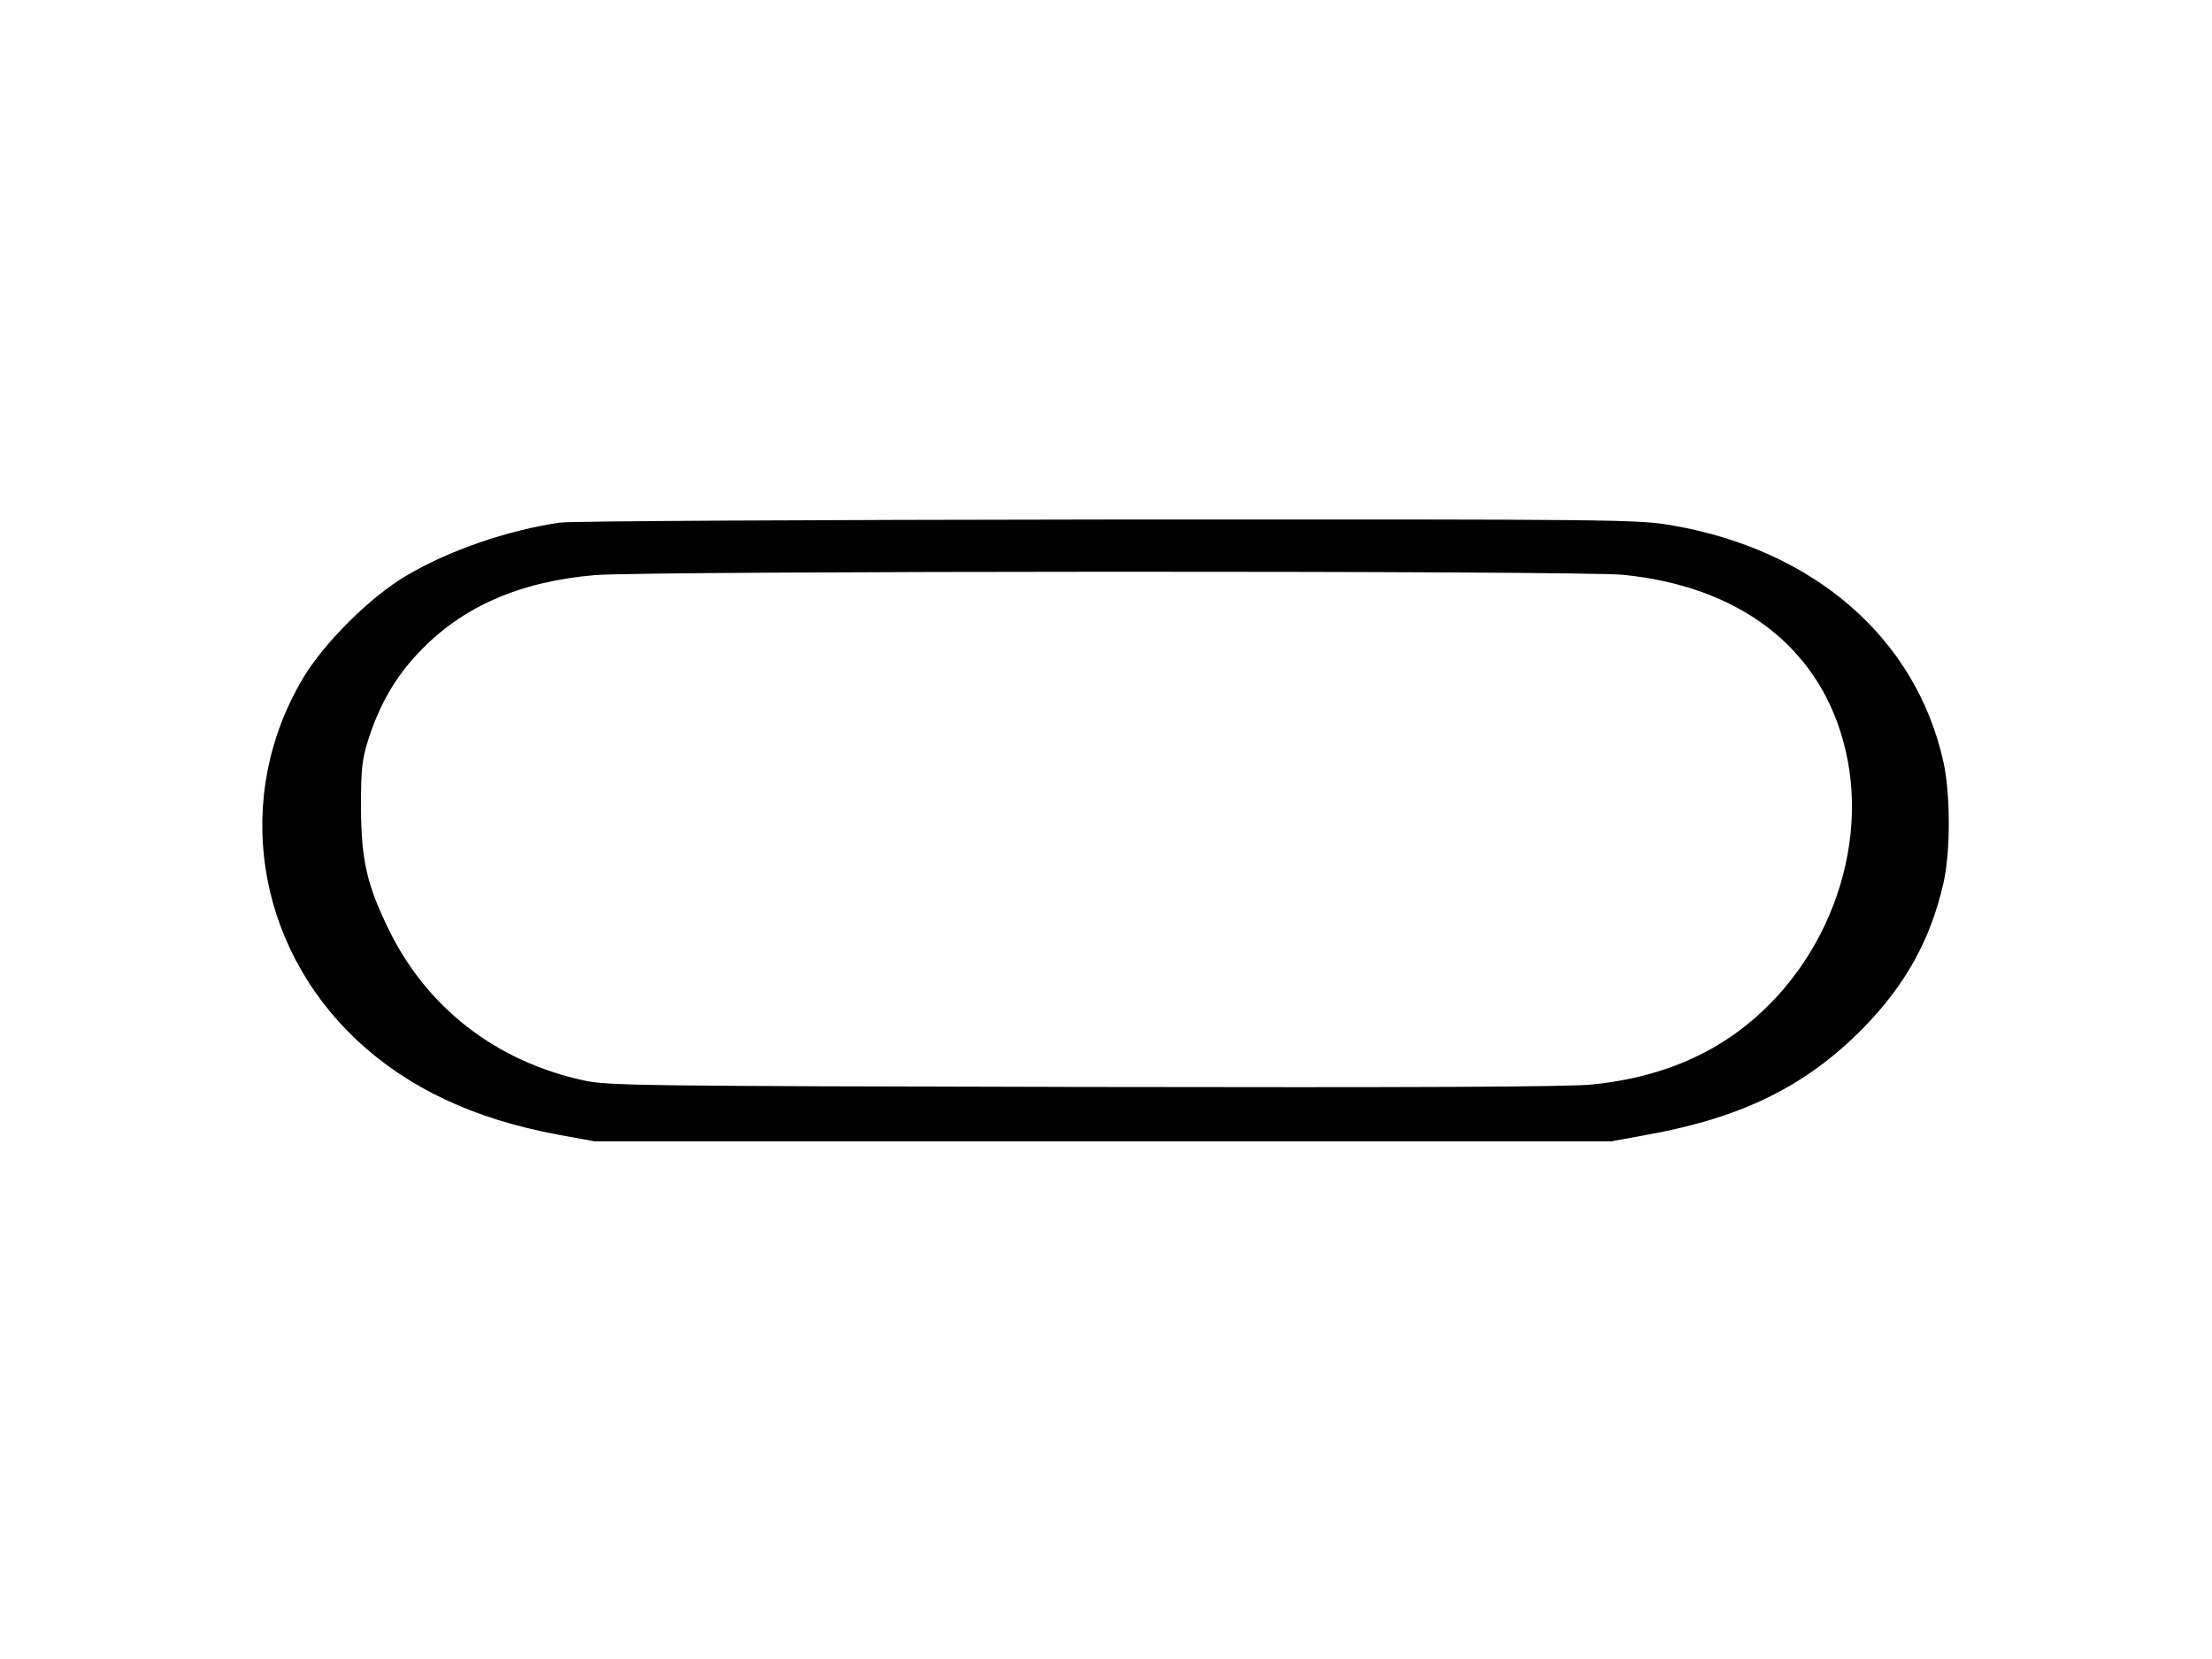
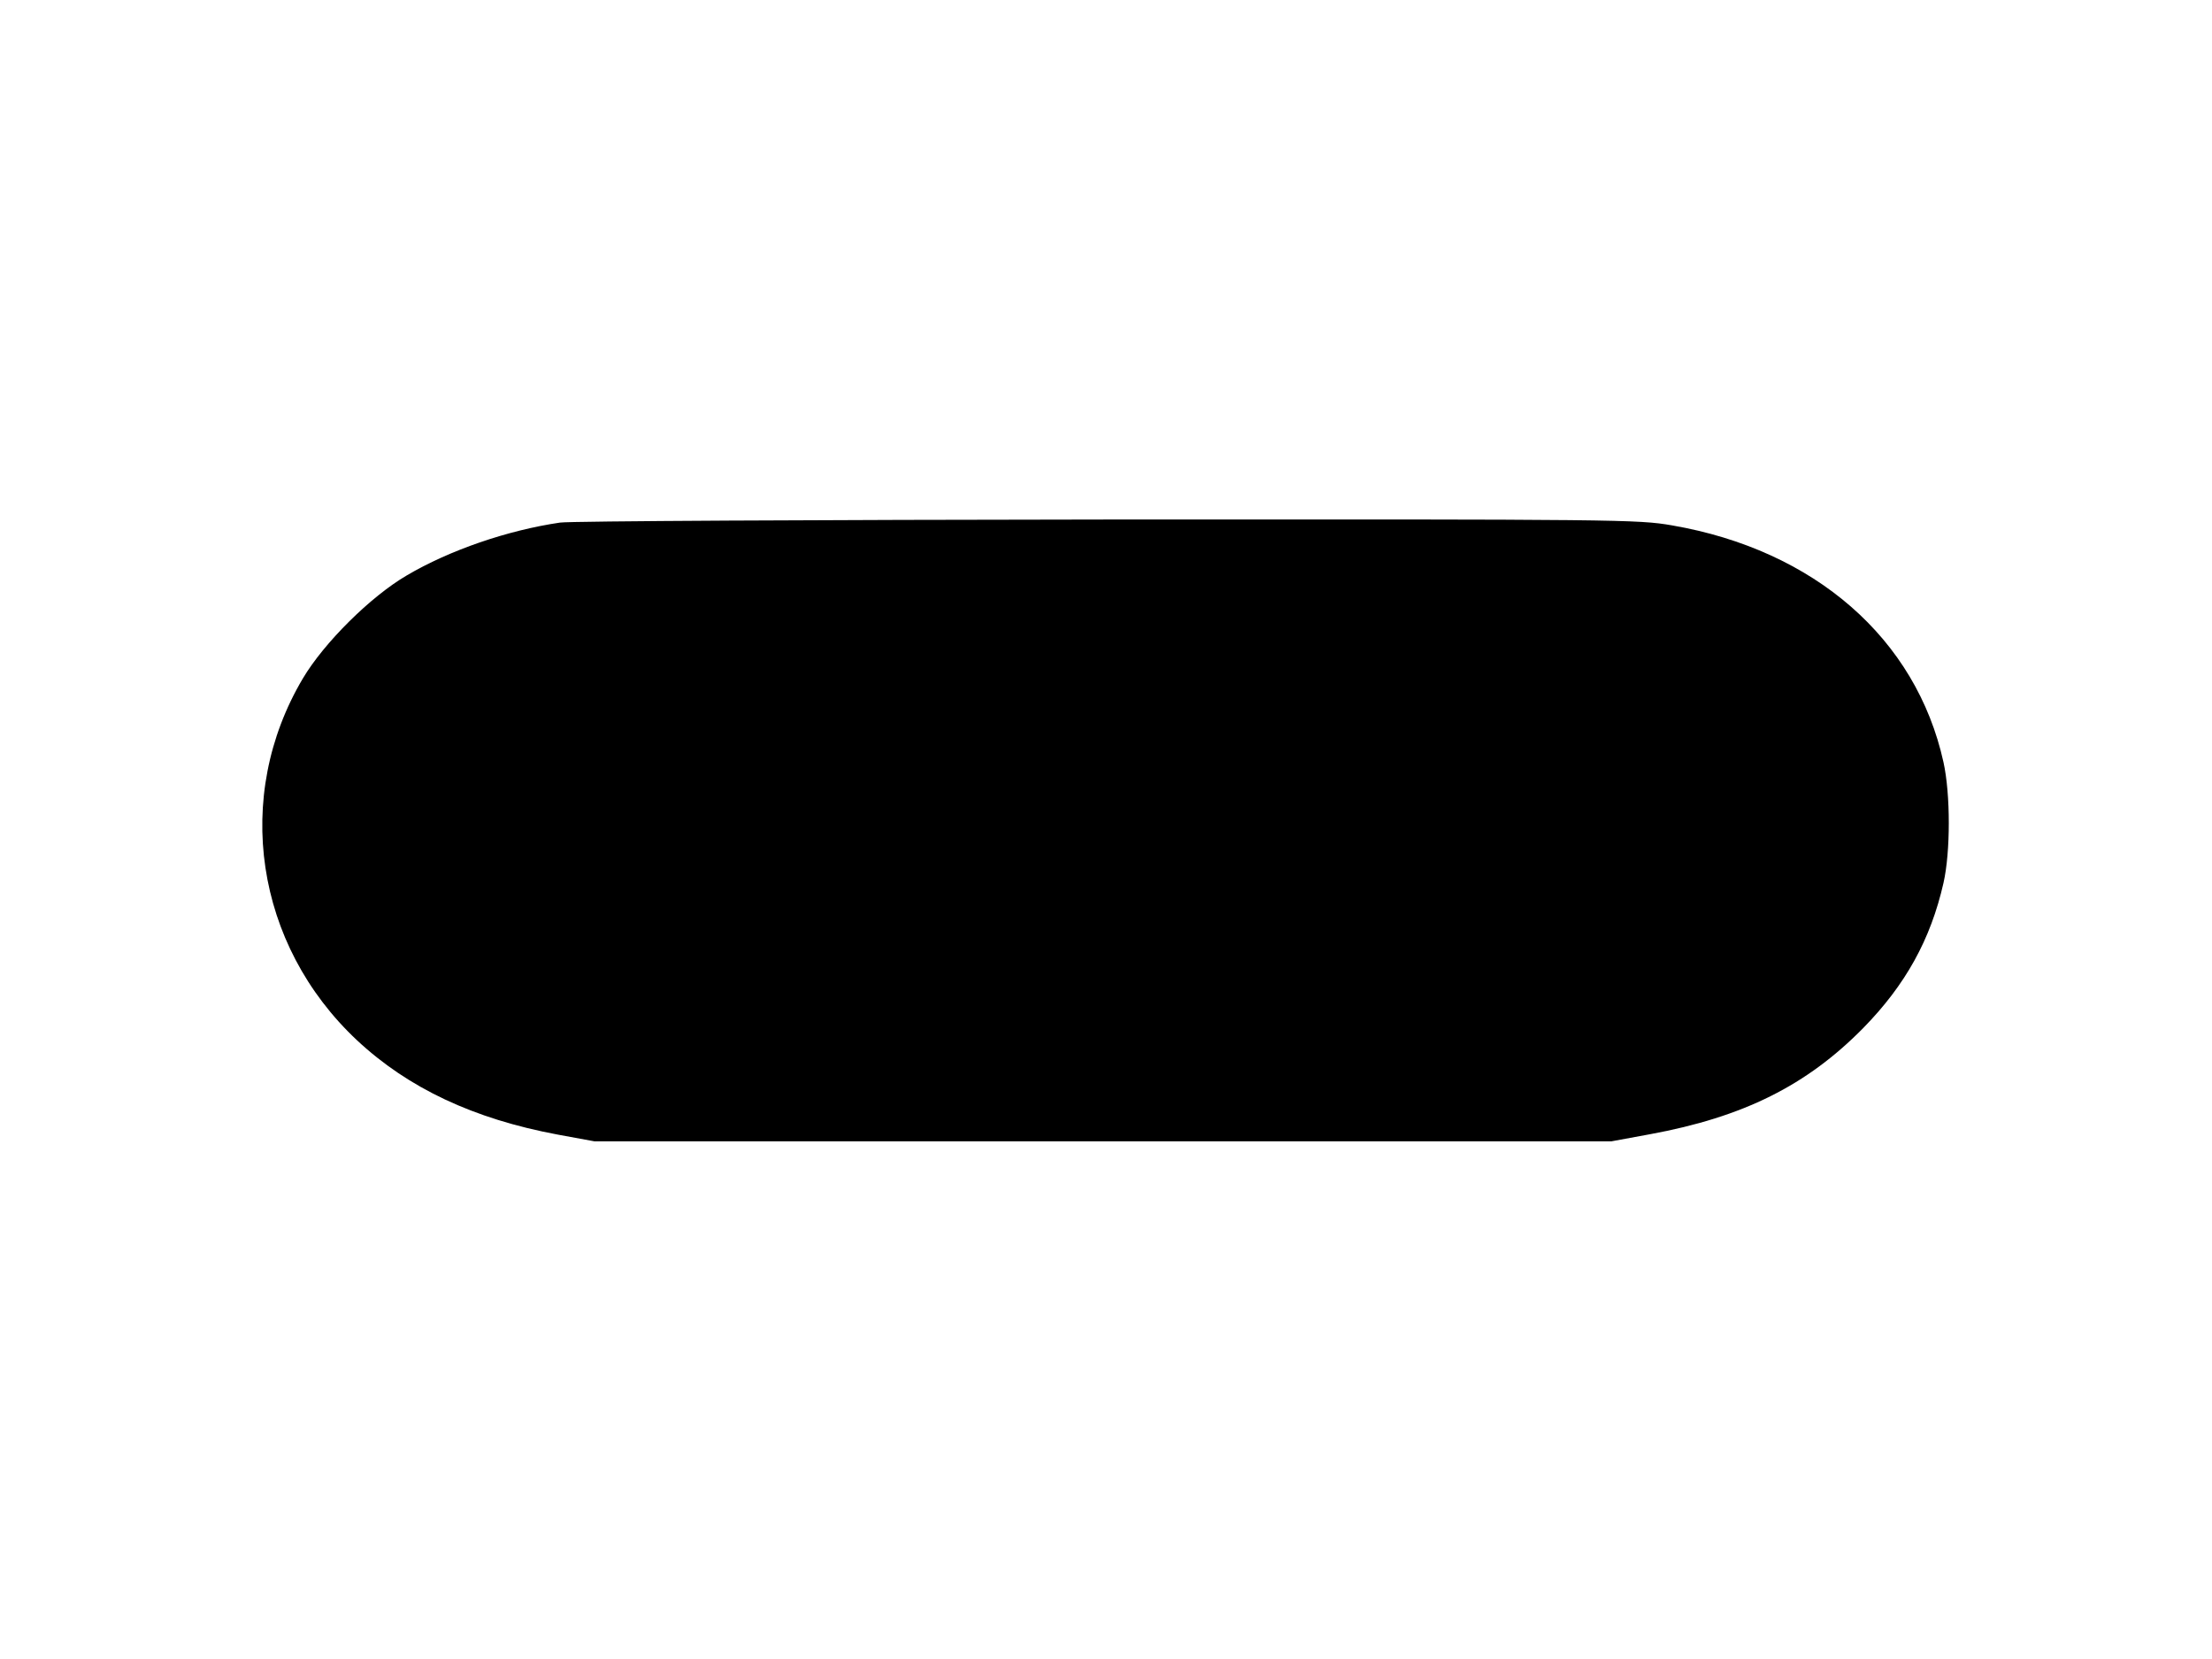
<svg xmlns="http://www.w3.org/2000/svg" version="1.0" width="720pt" height="540pt" viewBox="0 0 720 540" preserveAspectRatio="xMidYMid meet">
  <g transform="translate(0,540) scale(0.1,-0.1)" fill="#000000" stroke="none">
-     <path d="M1823 3699 c-171 -25 -360 -90 -499 -172 -118 -69 -269 -219 -338 -335 -228 -384 -156 -867 176 -1178 167 -156 380 -256 653 -307 l120 -22 1655 0 1655 0 125 23 c305 56 511 159 695 346 137 140 219 287 261 472 23 101 23 289 0 393 -89 403 -420 691 -884 771 -110 19 -168 20 -1835 19 -947 -1 -1750 -5 -1784 -10z m3460 -170 c374 -37 631 -231 716 -539 98 -349 -58 -756 -369 -967 -124 -84 -275 -136 -448 -153 -74 -8 -585 -10 -1652 -8 -1444 3 -1550 4 -1629 21 -286 62 -511 236 -636 492 -71 146 -89 225 -90 395 0 125 3 156 23 220 36 114 89 207 166 287 140 148 327 230 572 251 155 14 3214 15 3347 1z" />
+     <path d="M1823 3699 c-171 -25 -360 -90 -499 -172 -118 -69 -269 -219 -338 -335 -228 -384 -156 -867 176 -1178 167 -156 380 -256 653 -307 l120 -22 1655 0 1655 0 125 23 c305 56 511 159 695 346 137 140 219 287 261 472 23 101 23 289 0 393 -89 403 -420 691 -884 771 -110 19 -168 20 -1835 19 -947 -1 -1750 -5 -1784 -10z m3460 -170 z" />
  </g>
</svg>